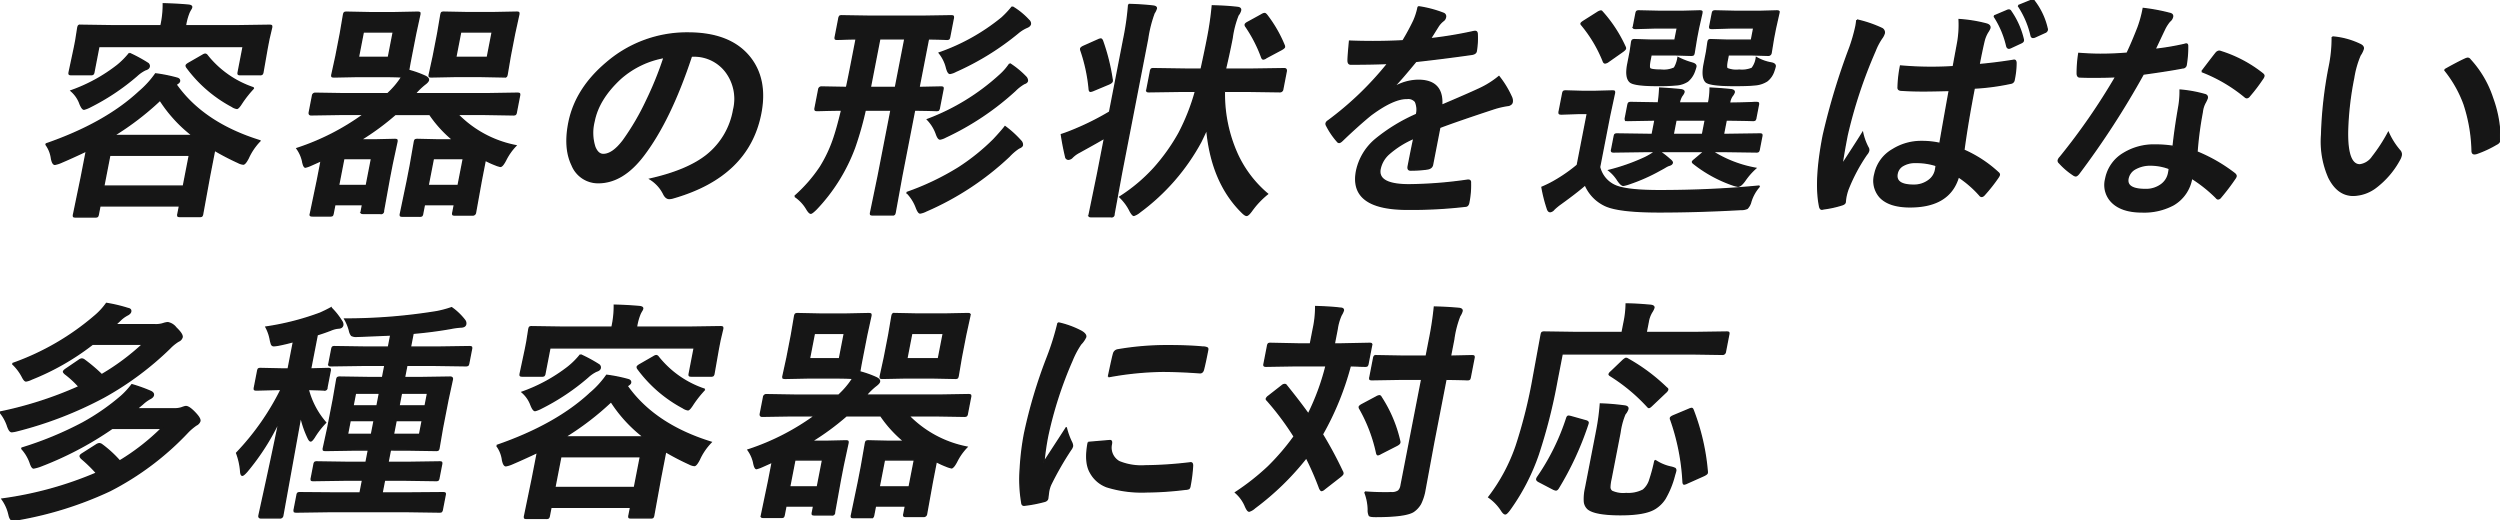
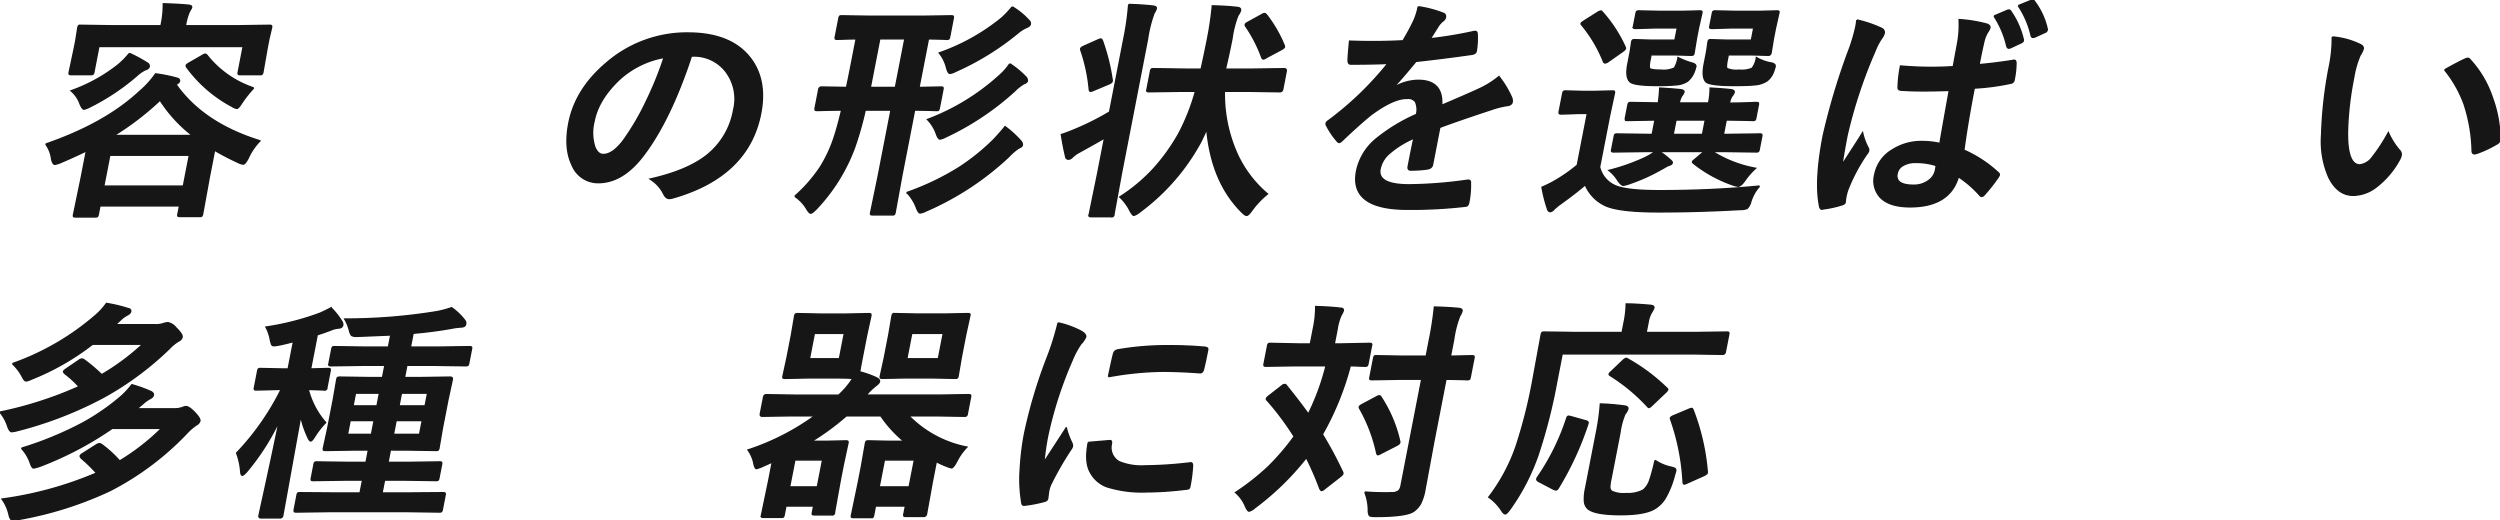
<svg xmlns="http://www.w3.org/2000/svg" id="グループ_17798" data-name="グループ 17798" width="505.335" height="105.14" viewBox="0 0 505.335 105.14">
  <defs>
    <clipPath id="clip-path">
      <rect id="長方形_5101" data-name="長方形 5101" width="505.335" height="105.14" fill="none" stroke="#161616" stroke-width="0.3" />
    </clipPath>
  </defs>
  <g id="グループ_17144" data-name="グループ 17144" transform="translate(0 0)" clip-path="url(#clip-path)">
    <path id="パス_42606" data-name="パス 42606" d="M7.894,29.019q11.974-4.144,18.871-10.55A18.986,18.986,0,0,0,30.1,14.83a30.987,30.987,0,0,1,4.315.868c.391.108.558.313.5.619-.032.168-.23.357-.592.572l-.109.091q5.527,7.828,16.967,11.374a12.191,12.191,0,0,0-2.37,3.48q-.626,1.211-.991,1.213a2.663,2.663,0,0,1-1.012-.321,50.832,50.832,0,0,1-4.8-2.493L40.95,35.678,39.6,43.091a.917.917,0,0,1-.185.482.942.942,0,0,1-.448.068h-3.89c-.275,0-.43-.03-.463-.091a.876.876,0,0,1,.02-.458l.312-1.6H18.835L18.5,43.229c-.047.243-.114.389-.2.435a.782.782,0,0,1-.425.068H13.936c-.244,0-.383-.03-.417-.091a.739.739,0,0,1,.012-.411l1.542-7.46,1.049-5.4q-2.724,1.306-5.194,2.357a5.225,5.225,0,0,1-1.193.366q-.434,0-.666-1.166a6.183,6.183,0,0,0-1.175-2.906M46.847,5.1l6.243-.091c.244,0,.391.03.439.091a.738.738,0,0,1-.012.411L53,7.713l-.356,1.83-.86,4.9a.735.735,0,0,1-.2.458.794.794,0,0,1-.425.068H47.218c-.244,0-.382-.037-.412-.114-.036-.046-.034-.184.012-.412l1-5.171h-29.2L17.617,14.44a.735.735,0,0,1-.2.458.8.8,0,0,1-.425.068H13.052c-.244,0-.382-.037-.412-.114-.037-.046-.034-.184.011-.412l1.044-4.9.289-1.488.4-2.54c.047-.244.107-.389.176-.434a.863.863,0,0,1,.426-.069l6.205.091h10A19.359,19.359,0,0,0,31.667.663q2.71.07,5.028.275c.494.047.719.183.675.412a1.353,1.353,0,0,1-.231.479c-.118.214-.2.367-.25.458a11.29,11.29,0,0,0-.766,2.769l-.009.047ZM24.8,10.687a29.491,29.491,0,0,1,3.645,1.97.65.65,0,0,1,.343.709c-.054.274-.315.48-.784.616A7.124,7.124,0,0,0,26.258,15.2a45.673,45.673,0,0,1-9.412,6.27,5.5,5.5,0,0,1-1.215.48c-.244,0-.514-.375-.812-1.121a6.262,6.262,0,0,0-1.784-2.587,33.176,33.176,0,0,0,9.321-5.1A15.655,15.655,0,0,0,24.8,10.687M20.824,31.26l-1.215,6.249H35.719l1.215-6.249Zm.819-3.981H37.57A28.328,28.328,0,0,1,31,20.116a57.113,57.113,0,0,1-9.357,7.163M49.92,17.668a22.809,22.809,0,0,0-2.359,2.951q-.731,1.169-1.029,1.167a2.431,2.431,0,0,1-.995-.411A27.16,27.16,0,0,1,36.427,13.5a.605.605,0,0,1-.135-.366c.023-.123.206-.282.551-.479l2.783-1.6a1.155,1.155,0,0,1,.5-.205.535.535,0,0,1,.385.253,20.1,20.1,0,0,0,9.411,6.567" transform="translate(1.355 0.113)" fill="#161616" stroke="#161616" stroke-width="0.3" />
-     <path id="パス_42607" data-name="パス 42607" d="M59.973,22.751l-5.876.091c-.306,0-.425-.169-.36-.5L54.386,19a.532.532,0,0,1,.555-.5l5.841.093H69.57l.565-.55a16.409,16.409,0,0,0,2.3-2.862q-1.311-.09-3.919-.091H63.363l-4.572.091c-.274,0-.437-.03-.486-.091a.759.759,0,0,1,.012-.41l.8-3.662.894-4.6.642-3.776q.076-.388.2-.457a1.017,1.017,0,0,1,.471-.068l4.536.091h5.15l4.548-.091c.275,0,.437.029.485.091a.793.793,0,0,1-.015.434L75.21,6.41l-.9,4.6q-.445,2.287-.51,2.86a19.951,19.951,0,0,1,3.38,1.212c.458.231.662.482.608.757-.045.227-.307.518-.787.868a13.882,13.882,0,0,0-1.92,1.878H89.914l5.808-.093c.274,0,.437.03.485.093A.734.734,0,0,1,96.2,19l-.649,3.343a.744.744,0,0,1-.173.422.959.959,0,0,1-.5.081L89.1,22.751H83.7a22.42,22.42,0,0,0,11.743,6.338A11.754,11.754,0,0,0,93.4,32q-.657,1.26-1.046,1.26a5.191,5.191,0,0,1-1.014-.321A18.724,18.724,0,0,1,89.276,32l-.81,4.167-1.159,6.43a.544.544,0,0,1-.578.5H83.182c-.259,0-.405-.032-.439-.091a.74.74,0,0,1,.012-.411l.311-1.6H76.978l-.356,1.83a.74.74,0,0,1-.176.435.953.953,0,0,1-.448.069H72.633c-.274,0-.436-.033-.485-.091a.744.744,0,0,1,.012-.412l1.369-6.567.627-3.228.815-4.669c.05-.258.111-.41.18-.457a1.126,1.126,0,0,1,.471-.069l4.079.091h3.09a24.511,24.511,0,0,1-4.716-5.171h-6.98a51.8,51.8,0,0,1-7.047,5.171h3l3.931-.091c.26,0,.407.032.441.091a.816.816,0,0,1-.016.435l-.936,4.349-.584,3L68.7,42.249a.467.467,0,0,1-.606.526H64.731c-.275,0-.437-.032-.486-.091a.816.816,0,0,1,.016-.435L64.5,40.99H58.876l-.347,1.784c-.048.243-.107.389-.177.434a.849.849,0,0,1-.424.07H54.4c-.26,0-.407-.033-.441-.091a.756.756,0,0,1,.012-.412l1.4-6.706.773-3.983-2.205.985a6.55,6.55,0,0,1-1.005.343c-.183,0-.346-.3-.49-.893a6.936,6.936,0,0,0-1.206-2.861,48.646,48.646,0,0,0,13.518-6.911Zm6.344,8.925h-5.63l-1.063,5.469h5.63Zm3.4-20.437,1-5.15H64.629l-1,5.15ZM84.876,31.675H78.788l-1.063,5.469h6.087ZM85.57,2.2h5.356l4.687-.091c.259,0,.405.029.439.091a.811.811,0,0,1-.016.434L95.21,6.41l-.894,4.6-.62,3.662c-.048.244-.107.388-.177.435a.962.962,0,0,1-.448.067l-4.65-.091H83.066l-4.64.091c-.26,0-.407-.03-.441-.091a.736.736,0,0,1,.012-.41l.8-3.662.894-4.6.642-3.776c.05-.259.111-.411.18-.457a.948.948,0,0,1,.449-.068Zm4.148,9.038,1-5.15H84.31l-1,5.15Z" transform="translate(8.797 0.362)" fill="#161616" stroke="#161616" stroke-width="0.3" />
    <path id="パス_42608" data-name="パス 42608" d="M122.958,10.348q-4.294,13.022-9.782,20.185-4.139,5.4-9.036,5.4a5.644,5.644,0,0,1-5.3-3.569Q97.208,28.975,98.2,23.9q1.339-6.89,7.657-12.2a24.827,24.827,0,0,1,16.407-6q8.809,0,12.716,5.218,3.266,4.394,1.974,11.03-2.473,12.723-17.758,17.073a2.913,2.913,0,0,1-.709.114q-.687,0-1.14-.96a7.365,7.365,0,0,0-2.7-2.954q7.564-1.714,11.465-4.829a14.947,14.947,0,0,0,5.4-9.177,9.133,9.133,0,0,0-1.733-7.918,8.086,8.086,0,0,0-6.635-2.951Zm-5.5.274a18.1,18.1,0,0,0-8.837,4.258q-4.462,4.118-5.348,8.672a9.382,9.382,0,0,0,.157,5.2q.622,1.51,1.721,1.511,1.921,0,4.08-2.862a50.544,50.544,0,0,0,4.7-8.054,69.235,69.235,0,0,0,3.526-8.72" transform="translate(16.795 0.978)" fill="#161616" stroke="#161616" stroke-width="0.3" />
    <path id="パス_42609" data-name="パス 42609" d="M137.125,39.477a29.987,29.987,0,0,0,5.18-5.929,27.5,27.5,0,0,0,2.687-5.7q.738-2.153,1.61-5.813-2.179.021-3.835.069c-.03,0-.321.006-.874.022h-.274c-.23,0-.359-.039-.39-.115a.877.877,0,0,1,.021-.457l.711-3.663a.544.544,0,0,1,.579-.5l5.039.091q.385-1.74,1.131-5.583l.827-4.257q-1.652.021-2.919.068c-.584.014-.882.023-.9.023-.244,0-.383-.03-.417-.091a.76.76,0,0,1,.012-.414l.711-3.662a.976.976,0,0,1,.19-.5A.872.872,0,0,1,146.641,3l5.887.091H162.8L168.724,3c.244,0,.383.036.414.114a.877.877,0,0,1-.021.457l-.711,3.662c-.048.244-.107.39-.177.435a.849.849,0,0,1-.424.07c-.046,0-.205-.009-.477-.023q-1.432-.046-3.213-.068l-1.913,9.84,4.413-.091q.388,0,.439.091a.738.738,0,0,1-.012.411l-.711,3.663a.981.981,0,0,1-.19.5.925.925,0,0,1-.449.069c-.03,0-.219-.009-.567-.022q-1.708-.047-3.808-.069l-2.6,13.364-1.337,7.346c-.045.228-.109.366-.195.411a1.012,1.012,0,0,1-.471.069h-3.8c-.26,0-.414-.032-.463-.091a.685.685,0,0,1,.007-.389l1.52-7.346,2.6-13.364h-5.241a67.531,67.531,0,0,1-2.123,7.5A36.258,36.258,0,0,1,141.4,42.084q-.819.8-1.049.8c-.2,0-.459-.268-.781-.8a7.856,7.856,0,0,0-2.445-2.607m15.237-21.993h5.1l1.913-9.84h-5.1Zm7.406,21.236a53.021,53.021,0,0,0,10.494-5.011,43.359,43.359,0,0,0,7.052-5.674q1.649-1.765,2.3-2.632a20.57,20.57,0,0,1,3.226,2.951,1.023,1.023,0,0,1,.257.8c-.039.2-.282.389-.73.572a10.687,10.687,0,0,0-1.949,1.672,58.111,58.111,0,0,1-16.768,11.03,4.141,4.141,0,0,1-1.2.412c-.228,0-.485-.375-.766-1.122a8.683,8.683,0,0,0-1.911-3m20.8-26.02a18.157,18.157,0,0,1,3.2,2.632,1.107,1.107,0,0,1,.348.8q-.07.366-.656.55a8.728,8.728,0,0,0-1.831,1.42,55.6,55.6,0,0,1-14.045,9.382,3.622,3.622,0,0,1-1.11.411c-.26,0-.514-.373-.766-1.12a8,8,0,0,0-1.765-2.816A45.321,45.321,0,0,0,178.6,14.967,11.724,11.724,0,0,0,180.57,12.7m.5-11.509a14.526,14.526,0,0,1,3.319,2.7.883.883,0,0,1,.334.755c-.053.275-.287.5-.7.663a7.221,7.221,0,0,0-1.8,1.121,54.526,54.526,0,0,1-12.589,7.78,3.5,3.5,0,0,1-1.155.412q-.39,0-.7-1.213a7.647,7.647,0,0,0-1.449-2.907,41.807,41.807,0,0,0,12.634-7.07,19.706,19.706,0,0,0,2.107-2.243" transform="translate(23.542 0.204)" fill="#161616" stroke="#161616" stroke-width="0.3" />
    <path id="パス_42610" data-name="パス 42610" d="M196.718.781q2.687.067,4.9.32c.491.06.712.22.662.48a3.552,3.552,0,0,1-.457.939,25.552,25.552,0,0,0-1.308,5.2L195.235,34.9l-1.51,8.238a.467.467,0,0,1-.606.527h-3.89c-.275,0-.437-.033-.486-.093a.815.815,0,0,1,.016-.435l1.684-8.192,1.4-7.208q-1.012.615-5.114,2.882a5.732,5.732,0,0,0-1.408,1.008,1.165,1.165,0,0,1-.744.411.539.539,0,0,1-.593-.479q-.531-2.222-.868-4.486,1.221-.39,2.841-1.076a53.962,53.962,0,0,0,6.9-3.479l2.851-14.669a55.226,55.226,0,0,0,1.009-7.07M191.4,8.126a40.836,40.836,0,0,1,1.943,7.781.949.949,0,0,1,.02.367c-.037.2-.273.388-.705.571l-3.064,1.282a2.056,2.056,0,0,1-.608.183c-.137,0-.217-.136-.24-.411a33.547,33.547,0,0,0-1.664-7.8.79.79,0,0,1-.062-.388c.03-.153.23-.313.6-.482L190.6,7.9a1.681,1.681,0,0,1,.462-.138c.123,0,.235.123.341.367m15.825,10.183-6.4.091c-.244,0-.382-.03-.417-.091a.751.751,0,0,1,.012-.411l.7-3.616a.85.85,0,0,1,.18-.457.857.857,0,0,1,.425-.07l6.367.091h3.273q.812-3.707,1.3-6.223a64.481,64.481,0,0,0,.956-6.568q2.916.069,5.041.32.742.07.644.572a2.56,2.56,0,0,1-.512.984,19.762,19.762,0,0,0-1.2,4.646q-.61,3.135-1.357,6.27h5.537l6.381-.091q.48,0,.378.527l-.7,3.616a.543.543,0,0,1-.578.5l-6.345-.091h-4.874a29.492,29.492,0,0,0,2.575,12.655,23.132,23.132,0,0,0,6.137,8.1,17.246,17.246,0,0,0-3.2,3.386q-.685.94-1.006.94c-.2,0-.489-.192-.873-.572q-6.227-6.111-7.171-16.912-.3.731-1.217,2.608a43.072,43.072,0,0,1-12.373,14.211,3.472,3.472,0,0,1-1.159.664c-.169,0-.411-.284-.728-.847a9.777,9.777,0,0,0-2.1-2.86,34.237,34.237,0,0,0,6.86-5.744,39.128,39.128,0,0,0,5.1-7.141,42.482,42.482,0,0,0,3.343-8.49ZM224.608,2.931A26.253,26.253,0,0,1,228.1,8.973a.83.83,0,0,1,.084.389c-.023.122-.216.288-.578.5l-3.09,1.649a1.254,1.254,0,0,1-.6.275c-.123,0-.228-.123-.318-.367a28.211,28.211,0,0,0-3.189-6.2.53.53,0,0,1-.135-.366c.03-.152.223-.32.579-.5L223.6,2.84a1.332,1.332,0,0,1,.594-.227c.091,0,.231.1.418.319" transform="translate(31.438 0.134)" fill="#161616" stroke="#161616" stroke-width="0.3" />
    <path id="パス_42611" data-name="パス 42611" d="M247.391,1.172A22.823,22.823,0,0,1,252.466,2.5a.636.636,0,0,1,.417.8,1.051,1.051,0,0,1-.455.688,4.6,4.6,0,0,0-1.019,1.121c-.089.151-.234.381-.43.685q-.6.984-1.162,1.855a83.526,83.526,0,0,0,8.822-1.465,2.07,2.07,0,0,1,.279-.023c.244,0,.37.168.383.5a15.914,15.914,0,0,1-.173,3.364c-.013.06-.021.105-.027.137-.066.335-.373.542-.921.617q-5.626.8-11.261,1.42-3.032,3.7-4.511,5.2l.028.091a9.869,9.869,0,0,1,4.971-1.444q5.058,0,4.715,5.059,5.237-2.222,7.552-3.3a18.125,18.125,0,0,0,4.036-2.516,19.579,19.579,0,0,1,2.5,4.117,1.73,1.73,0,0,1,.165,1.03q-.1.527-.839.666a17.419,17.419,0,0,0-3,.708q-7.361,2.427-10.795,3.731l-1.468,7.552c-.091.472-.444.757-1.057.848a23.487,23.487,0,0,1-3.363.227q-.619,0-.471-.753.782-4.028,1.154-5.7a18.863,18.863,0,0,0-5.191,3.273,5.6,5.6,0,0,0-1.673,2.954q-.626,3.225,5.872,3.226a87.6,87.6,0,0,0,11.854-.937h.137c.3,0,.438.173.4.526a17.458,17.458,0,0,1-.313,3.844c-.014.076-.025.129-.03.161-.093.471-.314.709-.664.709a95.018,95.018,0,0,1-11.723.617q-11.763,0-10.259-7.735a11.354,11.354,0,0,1,3.85-6.385,35.329,35.329,0,0,1,8.256-5.034,4.058,4.058,0,0,0-.206-2.587,1.874,1.874,0,0,0-1.7-.663h-.274q-2.747.114-7.134,3.386-2.589,2.13-5.684,5.1c-.282.274-.5.412-.651.412-.123,0-.27-.107-.442-.321a15.309,15.309,0,0,1-2.077-3.09.672.672,0,0,1-.1-.434.879.879,0,0,1,.418-.5,64.535,64.535,0,0,0,12.078-11.625q-3.3.137-7.533.138c-.352,0-.524-.253-.517-.756q.012-.895.294-3.868,2.225.09,4.7.091,2.974,0,6.1-.161,1.251-2.083,2.179-4.028a13.414,13.414,0,0,0,.9-2.859" transform="translate(39.277 0.201)" fill="#161616" stroke="#161616" stroke-width="0.3" />
    <path id="パス_42612" data-name="パス 42612" d="M309.987,37.3a8.3,8.3,0,0,0-1.775,3.133,2.907,2.907,0,0,1-.721,1.351,3.01,3.01,0,0,1-1.326.23q-8.607.48-16.5.48-8.034,0-10.809-1.26a8.094,8.094,0,0,1-4.1-4.232q-1.766,1.555-5.145,3.98a12.506,12.506,0,0,0-1.175.984,1.17,1.17,0,0,1-.757.48c-.26,0-.449-.206-.567-.616a30.252,30.252,0,0,1-1.086-4.3,23.519,23.519,0,0,0,3.049-1.556,31.617,31.617,0,0,0,4.089-2.907L275.2,22.6h-1.923l-3.294.115c-.274,0-.436-.039-.482-.115a.89.89,0,0,1,.02-.458l.695-3.57c.047-.244.112-.388.2-.435a1.037,1.037,0,0,1,.471-.068l3.255.093h2.632l3.451-.093c.244,0,.383.03.417.093a.746.746,0,0,1-.012.41l-.976,4.554-2.007,10.321a5.542,5.542,0,0,0,3.584,3.937q2.443.844,8.508.845,10.688,0,20.251-.936m-35.9-32.544c-.129-.122-.184-.227-.166-.319s.2-.253.551-.48l2.714-1.717a2.064,2.064,0,0,1,.7-.322c.091,0,.206.077.346.231a27.634,27.634,0,0,1,4.547,6.979.615.615,0,0,1,.089.366c-.027.138-.21.328-.546.573l-2.864,2.014a1.535,1.535,0,0,1-.68.32c-.152,0-.269-.107-.35-.32a27.292,27.292,0,0,0-4.343-7.324m12.932,25.54-6.495.091c-.244,0-.381-.039-.412-.114a.89.89,0,0,1,.02-.458l.494-2.54c.047-.245.107-.389.176-.436a.886.886,0,0,1,.425-.069l6.458.091h.619l.569-2.929-5.51.093c-.275,0-.429-.032-.463-.093a.786.786,0,0,1,0-.479l.493-2.54c.048-.245.114-.389.2-.436a1.034,1.034,0,0,1,.471-.068l5.474.091a29.044,29.044,0,0,0,.285-3q2.784.16,4.217.322c.492.059.712.22.662.479a2.26,2.26,0,0,1-.412.709,3.809,3.809,0,0,0-.54,1.488h5.95a14.3,14.3,0,0,0,.308-3q2.852.16,4.193.322c.492.059.71.236.653.526a2.287,2.287,0,0,1-.411.709,3.1,3.1,0,0,0-.524,1.4l-.018.091q2.385-.025,4.137-.091c.2,0,.506-.016.924-.047h.32c.275,0,.429.03.463.091a.751.751,0,0,1-.011.412l-.494,2.54a1.009,1.009,0,0,1-.176.492.9.9,0,0,1-.485.08c-.061,0-.287-.008-.682-.022q-2.051-.046-4.655-.07l-.569,2.929h.847l6.493-.091c.244,0,.383.032.417.091a.736.736,0,0,1-.012.414l-.493,2.54a1.014,1.014,0,0,1-.173.48.712.712,0,0,1-.441.091l-6.46-.091h-2.425a24.48,24.48,0,0,0,8.743,3.408,13.765,13.765,0,0,0-2.147,2.449q-.823,1.169-1.394,1.167a6.3,6.3,0,0,1-1.045-.274,26.918,26.918,0,0,1-7.96-4.372c-.131-.105-.19-.2-.171-.3.014-.077.175-.237.483-.48l1.89-1.6h-9.085a18.43,18.43,0,0,1,2.069,1.6c.383.3.559.533.53.685-.047.244-.287.421-.719.527a4.7,4.7,0,0,0-.79.411q-.594.344-.872.482a36.436,36.436,0,0,1-6.314,2.816,6.263,6.263,0,0,1-1.183.319q-.434,0-1.127-1.029a7.77,7.77,0,0,0-1.769-1.97,40.634,40.634,0,0,0,7.3-2.585,13.193,13.193,0,0,0,2.075-1.258ZM293.39,5.3h-4.325l-4.1.116c-.244,0-.391-.032-.441-.091a.82.82,0,0,1,.016-.436l.485-2.495c.047-.244.112-.39.2-.435a.776.776,0,0,1,.424-.069l4.056.091h4.783l3.336-.091c.274,0,.437.03.486.091a.832.832,0,0,1-.016.436l-.674,3-.383,1.966-.491,3c-.042.214-.1.343-.168.389a1.181,1.181,0,0,1-.493.069l-3.3-.093h-4.737l-.227,1.168c-.172.883-.177,1.426-.019,1.625q.3.32,2.318.32a4.99,4.99,0,0,0,2.671-.434,5.786,5.786,0,0,0,.73-2.106,14.782,14.782,0,0,0,2.871,1.121q.8.227.709.709a6.684,6.684,0,0,1-.247.8,4.6,4.6,0,0,1-1.393,2.107,4.768,4.768,0,0,1-2.3.755,37.641,37.641,0,0,1-3.826.136q-4.759,0-5.528-.755-.947-.891-.429-3.569l.494-2.541.273-1.877c.048-.244.114-.389.2-.434a1,1,0,0,1,.471-.068l3,.091h5.08Zm-.872,21.557h5.95l.571-2.929h-5.95ZM308.838,5.3H304.49l-4.049.116c-.274,0-.437-.032-.486-.091a.82.82,0,0,1,.016-.436l.485-2.495c.047-.244.112-.39.2-.435a.991.991,0,0,1,.47-.069l4.011.091H310.1l3.336-.091c.26,0,.405.03.441.091a.819.819,0,0,1-.016.436l-.674,3L312.8,7.386l-.491,3a.545.545,0,0,1-.615.458l-3.3-.093H303.66l-.236,1.215q-.25,1.279-.009,1.578a4.967,4.967,0,0,0,2.455.32,5.365,5.365,0,0,0,2.612-.367,4.359,4.359,0,0,0,.88-2.172,8.844,8.844,0,0,0,2.926,1.074q.953.16.842.732a7.723,7.723,0,0,1-.261.869,4.135,4.135,0,0,1-1.374,2.014,5.257,5.257,0,0,1-2.513.8q-1.285.137-4.077.136-4.99,0-5.756-.755-.852-.916-.337-3.569l.494-2.541.273-1.877c.048-.244.107-.389.177-.434a.855.855,0,0,1,.424-.068L303.3,7.8h5.057Z" transform="translate(45.673 0.325)" fill="#161616" stroke="#161616" stroke-width="0.3" />
    <path id="パス_42613" data-name="パス 42613" d="M321.5,4.049a24.628,24.628,0,0,1,5,1.7.886.886,0,0,1,.528.937,3.054,3.054,0,0,1-.523,1.029,12.884,12.884,0,0,0-1.35,2.587,96.125,96.125,0,0,0-5.648,17.048q-.78,4.028-1.029,6,.49-.756,2.192-3.386,1.206-1.856,1.978-3.113a11.65,11.65,0,0,0,1.074,2.953.9.9,0,0,1,.15.641,1.73,1.73,0,0,1-.422.755,35.306,35.306,0,0,0-3.786,7.117,11.168,11.168,0,0,0-.395,1.441,10.062,10.062,0,0,0-.136,1.055.883.883,0,0,0-.016.091q-.065.318-.671.5a20.916,20.916,0,0,1-3.657.8,1.464,1.464,0,0,1-.381.07c-.228,0-.377-.216-.446-.641q-1.021-5.106.752-14.235a135.58,135.58,0,0,1,5.383-17.8,35.561,35.561,0,0,0,1.213-4.234,12,12,0,0,0,.185-1.305m16.8,24.945q.661-3.868,1.9-10.734-3.427.091-5.166.093-2.519,0-4.482-.137-.779,0-.7-.617a25.122,25.122,0,0,1,.484-4.258q3.037.274,6.195.275,2.22,0,4.466-.137l.91-4.92a20.754,20.754,0,0,0,.276-4.6,28.941,28.941,0,0,1,5.5.894q.8.227.691.8a3.9,3.9,0,0,1-.43.8,6.479,6.479,0,0,0-.705,1.625q-.4,1.6-1.06,4.989,3.188-.274,6.824-.846a1.409,1.409,0,0,1,.306-.047c.23,0,.343.2.342.6a16.627,16.627,0,0,1-.375,3.34.744.744,0,0,1-.66.685,46.645,46.645,0,0,1-7.4.985q-1.348,6.935-2.1,12.564a24.9,24.9,0,0,1,6.9,4.507c.211.168.3.328.272.482a1.67,1.67,0,0,1-.225.457,33.208,33.208,0,0,1-2.854,3.616.783.783,0,0,1-.477.275.512.512,0,0,1-.38-.23,21.7,21.7,0,0,0-4.327-3.753q-1.779,6.086-9.765,6.087-4.28,0-6.108-2.013a4.944,4.944,0,0,1-1.015-4.554,7.408,7.408,0,0,1,3.6-4.966,10.747,10.747,0,0,1,5.9-1.649,16.465,16.465,0,0,1,3.654.389m-.749,4.441a13.019,13.019,0,0,0-4.158-.62,4.859,4.859,0,0,0-2.647.664,2.4,2.4,0,0,0-1.112,1.6q-.459,2.357,3.34,2.357a4.943,4.943,0,0,0,3.125-1.008,3.4,3.4,0,0,0,1.316-2.061,8.621,8.621,0,0,0,.136-.936M349.232,3.249l2.744-1.167a1.023,1.023,0,0,1,.26-.046.438.438,0,0,1,.363.253,16.428,16.428,0,0,1,2.517,5.652.674.674,0,0,1,.01.3c-.029.152-.178.291-.445.412l-2.114.983a.859.859,0,0,1-.339.091c-.183,0-.32-.122-.409-.366a18.568,18.568,0,0,0-2.588-6.11m4.9-2.106L356.785.068A.664.664,0,0,1,357.049,0c.122,0,.233.093.335.275a14.337,14.337,0,0,1,2.553,5.469.584.584,0,0,1,.029.319.666.666,0,0,1-.459.48l-2.06.94a1.305,1.305,0,0,1-.356.069c-.169,0-.285-.108-.35-.322a18.173,18.173,0,0,0-2.614-6.087" transform="translate(53.84 0)" fill="#161616" stroke="#161616" stroke-width="0.3" />
-     <path id="パス_42614" data-name="パス 42614" d="M374.593,9.748A52.37,52.37,0,0,0,380.6,8.741a1.19,1.19,0,0,1,.361-.091c.183,0,.268.152.254.458a21.539,21.539,0,0,1-.3,3.8.679.679,0,0,1-.678.548q-2.524.5-7.98,1.26a171.887,171.887,0,0,1-13.04,20.117c-.243.3-.448.457-.616.457a1.113,1.113,0,0,1-.5-.228,14.377,14.377,0,0,1-2.783-2.4.543.543,0,0,1-.223-.5,1.188,1.188,0,0,1,.34-.573,129.148,129.148,0,0,0,11.3-16.338q-1.8.091-4.709.091-1.42,0-2.577-.047c-.352,0-.524-.251-.518-.756a26.4,26.4,0,0,1,.316-3.981q2.506.183,4.313.183,2.724,0,5.446-.227,1.039-2.176,2.231-5.242a23.868,23.868,0,0,0,1.036-3.8,38.235,38.235,0,0,1,5.278.984q.729.137.621.688a1.573,1.573,0,0,1-.585.893,7.507,7.507,0,0,0-1.093,1.739q-.192.388-.968,2.035c-.368.793-.678,1.444-.927,1.945m3.72,19.591q.352-3.457,1.154-8.057a17.883,17.883,0,0,0,.255-3.317,25.828,25.828,0,0,1,4.93.892q.638.139.521.733a6.633,6.633,0,0,1-.466.983,5.145,5.145,0,0,0-.477,1.4c-.021.105-.047.281-.08.525a71.621,71.621,0,0,0-1.044,7.965,32.42,32.42,0,0,1,7.595,4.372q.353.3.3.548a1.291,1.291,0,0,1-.223.435,43.334,43.334,0,0,1-2.888,3.8.721.721,0,0,1-.5.319c-.122,0-.257-.091-.4-.273a28.688,28.688,0,0,0-4.956-3.937,7.636,7.636,0,0,1-3.7,5.4,12.506,12.506,0,0,1-6.322,1.442q-4.165,0-6.144-2.061a4.873,4.873,0,0,1-1.188-4.6,7.6,7.6,0,0,1,3.66-5.172,11.659,11.659,0,0,1,6.342-1.671,23.2,23.2,0,0,1,3.631.274m-.776,4.463a10.724,10.724,0,0,0-3.684-.71,6.256,6.256,0,0,0-3.263.777,2.89,2.89,0,0,0-1.432,1.946q-.434,2.243,3.547,2.243A5.168,5.168,0,0,0,376.023,37,3.747,3.747,0,0,0,377.4,34.74a6.731,6.731,0,0,0,.136-.939m6.577-19.591q2.585-3.408,2.817-3.662a.96.96,0,0,1,.657-.435,1.129,1.129,0,0,1,.394.091,26.117,26.117,0,0,1,8.341,4.417q.359.274.314.5a1.449,1.449,0,0,1-.294.573,34.416,34.416,0,0,1-2.645,3.476.716.716,0,0,1-.5.322.631.631,0,0,1-.376-.184,31.45,31.45,0,0,0-8.712-5.1" transform="translate(60.962 0.251)" fill="#161616" stroke="#161616" stroke-width="0.3" />
    <path id="パス_42615" data-name="パス 42615" d="M402.678,6.387a15.8,15.8,0,0,1,5.653,1.534q.687.341.589.846a4.545,4.545,0,0,1-.642,1.3,19.327,19.327,0,0,0-1.306,4.6,63.009,63.009,0,0,0-1.23,10.686q-.125,6.888,2.505,6.89a3.732,3.732,0,0,0,2.586-1.647A33.324,33.324,0,0,0,414,25.723a14.93,14.93,0,0,0,2.294,3.617,1.1,1.1,0,0,1,.286,1.006,2.777,2.777,0,0,1-.28.731,17.4,17.4,0,0,1-4.811,5.676,7.775,7.775,0,0,1-4.572,1.625q-3.113,0-4.913-3.57a18,18,0,0,1-1.476-8.651,83.027,83.027,0,0,1,1.529-13.64,28.632,28.632,0,0,0,.62-6.131m22.717,6.636q2.6-1.466,4.1-2.152a1.914,1.914,0,0,1,.562-.183.6.6,0,0,1,.45.274,21.217,21.217,0,0,1,4.552,7.782,24.575,24.575,0,0,1,1.507,8.26.98.98,0,0,1-.008.274,1.234,1.234,0,0,1-.7.757,21.912,21.912,0,0,1-4.026,1.875,1.556,1.556,0,0,1-.425.07c-.306,0-.457-.2-.457-.6a32.39,32.39,0,0,0-1.623-9.427,24.169,24.169,0,0,0-3.938-6.934" transform="translate(68.762 1.096)" fill="#161616" stroke="#161616" stroke-width="0.3" />
    <path id="パス_42616" data-name="パス 42616" d="M2.521,64.526a52.119,52.119,0,0,0,16.793-9.748,13.365,13.365,0,0,0,2.211-2.425,30.838,30.838,0,0,1,4.331,1.029c.429.076.61.275.548.6-.05.259-.287.5-.71.71a6.173,6.173,0,0,0-1.531,1.167l-.865.8H31.33a4.871,4.871,0,0,0,1.715-.228,3.515,3.515,0,0,1,.882-.183,2.683,2.683,0,0,1,1.631,1.03q1.348,1.3,1.237,1.876a1.2,1.2,0,0,1-.728.8A8.735,8.735,0,0,0,34.3,61.39a62.225,62.225,0,0,1-13.319,9.887,77.4,77.4,0,0,1-17.592,6.8,6.129,6.129,0,0,1-1.019.183q-.434,0-.812-1.121A8.713,8.713,0,0,0,0,74.321a76.842,76.842,0,0,0,15.99-5.15,19.308,19.308,0,0,0-2.852-2.632c-.205-.2-.3-.336-.286-.412.023-.122.177-.281.459-.48L16,63.817a1.086,1.086,0,0,1,.547-.23,1,1,0,0,1,.528.23,32.945,32.945,0,0,1,3.476,2.951,46.969,46.969,0,0,0,8.318-6.178H18.688A50.5,50.5,0,0,1,6.356,67.638a3.625,3.625,0,0,1-1.1.367q-.3,0-.728-.847a9.693,9.693,0,0,0-2.006-2.632M4.348,81.621a69.914,69.914,0,0,0,12.416-5.126,45.541,45.541,0,0,0,7.75-5.378,16.072,16.072,0,0,0,2.148-2.334,31.371,31.371,0,0,1,3.765,1.35c.435.2.622.451.562.756-.05.259-.287.5-.71.709a7.312,7.312,0,0,0-1.467,1.076l-1.175.984H35.1a4.759,4.759,0,0,0,1.692-.228,3.3,3.3,0,0,1,.777-.228q.64,0,1.837,1.258,1.083,1.142.985,1.647a1.37,1.37,0,0,1-.729.8,11.34,11.34,0,0,0-1.667,1.4A57.713,57.713,0,0,1,22.228,90.18,73.465,73.465,0,0,1,3.7,96.015a7.959,7.959,0,0,1-1.1.137c-.352,0-.606-.374-.766-1.121A8.472,8.472,0,0,0,.428,91.9a73.561,73.561,0,0,0,19.1-5.264,28.8,28.8,0,0,0-3.079-3q-.258-.322-.232-.458.035-.183.429-.435l2.873-1.83a1.256,1.256,0,0,1,.566-.206.97.97,0,0,1,.51.206,23.037,23.037,0,0,1,3.592,3.295,45.3,45.3,0,0,0,8.495-6.614H22.66a68.336,68.336,0,0,1-14.675,7.69A8.717,8.717,0,0,1,6.8,85.6q-.32,0-.655-.983a8.372,8.372,0,0,0-1.8-3" transform="translate(0 8.988)" fill="#161616" stroke="#161616" stroke-width="0.3" />
    <path id="パス_42617" data-name="パス 42617" d="M49.281,69.593l-4.393.115c-.26,0-.415-.03-.463-.091a.811.811,0,0,1,.015-.435l.636-3.273c.05-.26.11-.412.18-.458a1.021,1.021,0,0,1,.471-.068l4.353.091h1.167l1.081-5.561q-1.453.411-2.953.709a7.825,7.825,0,0,1-1.011.137.472.472,0,0,1-.486-.32,7.3,7.3,0,0,1-.248-.961,8.549,8.549,0,0,0-.869-2.472,53.828,53.828,0,0,0,10.96-2.814q1.178-.527,2.177-1.076a14.035,14.035,0,0,1,2.115,2.655,1.206,1.206,0,0,1,.257.8q-.12.619-.921.619a5.219,5.219,0,0,0-1.522.411q-1.557.594-2.723.939l-1.347,6.934,3.542-.091c.244,0,.383.03.417.091a.823.823,0,0,1-.015.435l-.636,3.273a.467.467,0,0,1-.606.526l-.953-.046q-.979-.025-2.23-.069A16.55,16.55,0,0,0,58.8,76.3a16.644,16.644,0,0,0-2.289,2.953q-.492.754-.719.755c-.152,0-.332-.219-.534-.663a19.669,19.669,0,0,1-1.481-4.394L50.134,95.11a.533.533,0,0,1-.593.457H45.766q-.5,0-.415-.457.035-.186.661-3.044,1.905-8.626,3.442-16.179a47.467,47.467,0,0,1-6.579,10.3q-.673.754-.9.755c-.183,0-.292-.267-.325-.8a13.672,13.672,0,0,0-.818-3.685,51.9,51.9,0,0,0,9-12.862ZM59.333,94.286l-6.38.091c-.274,0-.429-.032-.463-.091a.8.8,0,0,1,0-.48l.555-2.861a.634.634,0,0,1,.168-.389,1.09,1.09,0,0,1,.494-.069l6.353.047h5.721l.507-2.609H62.607l-6.265.091c-.244,0-.383-.03-.417-.091a.823.823,0,0,1,.015-.435l.525-2.7a.869.869,0,0,1,.168-.446.78.78,0,0,1,.439-.08l6.229.091h3.685l.489-2.517H64.866l-6.013.091c-.275,0-.437-.033-.486-.091a.744.744,0,0,1,.012-.412l.866-3.981,1.13-5.813.7-4.051c.041-.213.1-.343.19-.389a1.012,1.012,0,0,1,.471-.069l5.978.091h2.609l.484-2.495H66.316l-6.4.091c-.244,0-.383-.03-.417-.091a.74.74,0,0,1,.012-.411l.551-2.838c.048-.244.107-.389.177-.435a.868.868,0,0,1,.425-.069l6.367.091h4.485l.48-2.471q-6.392.274-6.8.274a2.03,2.03,0,0,1-1.132-.183,2.241,2.241,0,0,1-.414-.939,9.216,9.216,0,0,0-.96-2.356A114.212,114.212,0,0,0,81.3,53.894a21.622,21.622,0,0,0,2.97-.8A11.986,11.986,0,0,1,86.9,55.611a.988.988,0,0,1,.211.8c-.075.383-.424.573-1.05.573a15.333,15.333,0,0,0-1.975.274q-3.628.64-7.605.984l-.548,2.814h5.539l6.334-.091c.274,0,.437.03.485.091a.744.744,0,0,1-.012.412l-.551,2.838c-.048.244-.114.389-.2.435a1.017,1.017,0,0,1-.471.068l-6.3-.091H75.219l-.485,2.495h3.227l6.013-.091c.352,0,.5.153.438.458l-.879,4.051L82.4,77.443l-.682,3.981a.794.794,0,0,1-.163.423.838.838,0,0,1-.462.081l-5.978-.091H71.891L71.4,84.354h4.164l6.265-.091c.244,0,.383.029.417.091a.811.811,0,0,1-.015.435l-.526,2.7a.86.86,0,0,1-.166.446.768.768,0,0,1-.438.08l-6.23-.091H70.708L70.2,90.533h5.9l6.394-.047c.26,0,.415.032.463.093.036.046.036.168,0,.366L82.4,93.806a.978.978,0,0,1-.189.5,1.016,1.016,0,0,1-.471.069l-6.367-.091ZM63.209,78.7h4.874l.548-2.814H63.757Zm1.121-5.767h4.875l.5-2.586H64.833ZM77.809,78.7l.548-2.814h-5.31L72.5,78.7Zm1.624-8.353H74.124l-.5,2.586h5.309Z" transform="translate(7.01 9.115)" fill="#161616" stroke="#161616" stroke-width="0.3" />
-     <path id="パス_42618" data-name="パス 42618" d="M85.706,81.019q11.974-4.144,18.871-10.55a18.918,18.918,0,0,0,3.339-3.639,30.849,30.849,0,0,1,4.316.869c.39.108.557.313.5.619-.034.168-.231.357-.593.572l-.109.091Q117.557,76.807,129,80.353a12.208,12.208,0,0,0-2.37,3.48q-.626,1.213-.991,1.213a2.677,2.677,0,0,1-1.012-.32,50.522,50.522,0,0,1-4.8-2.495l-1.059,5.446-1.35,7.414a.917.917,0,0,1-.185.48.938.938,0,0,1-.448.069h-3.89c-.275,0-.43-.032-.463-.091a.89.89,0,0,1,.02-.458l.312-1.6H96.647l-.339,1.739c-.047.244-.114.389-.2.435a.781.781,0,0,1-.425.069H91.748c-.244,0-.383-.03-.417-.091a.744.744,0,0,1,.012-.412l1.541-7.46,1.051-5.4q-2.726,1.3-5.2,2.357a5.159,5.159,0,0,1-1.193.366q-.434,0-.666-1.167a6.2,6.2,0,0,0-1.175-2.906M124.659,57.1l6.243-.091c.244,0,.391.03.439.091a.751.751,0,0,1-.011.412l-.519,2.2-.356,1.83-.86,4.9a.738.738,0,0,1-.2.458.8.8,0,0,1-.426.068H125.03c-.244,0-.382-.037-.412-.114-.036-.046-.033-.184.012-.412l1-5.172h-29.2l-1.005,5.172a.732.732,0,0,1-.2.458.8.8,0,0,1-.425.068H90.864c-.244,0-.382-.037-.412-.114-.037-.046-.033-.184.011-.412l1.044-4.9.289-1.487.4-2.54c.047-.245.107-.389.176-.435a.871.871,0,0,1,.425-.069L99,57.1h10a19.423,19.423,0,0,0,.473-4.44q2.71.069,5.027.275.743.069.676.411a1.328,1.328,0,0,1-.231.48c-.118.213-.2.367-.25.458a11.272,11.272,0,0,0-.766,2.769l-.009.046Zm-22.048,5.584a29.637,29.637,0,0,1,3.645,1.968.647.647,0,0,1,.342.709q-.079.411-.783.617a7.128,7.128,0,0,0-1.747,1.214,45.525,45.525,0,0,1-9.411,6.27,5.428,5.428,0,0,1-1.215.48q-.366,0-.812-1.121a6.25,6.25,0,0,0-1.786-2.586,33.2,33.2,0,0,0,9.322-5.1,15.809,15.809,0,0,0,2.444-2.449M98.636,83.261l-1.215,6.247h16.111l1.215-6.247Zm.819-3.983h15.928a28.329,28.329,0,0,1-6.571-7.163,57.049,57.049,0,0,1-9.357,7.163m28.277-9.611a22.82,22.82,0,0,0-2.359,2.953c-.486.778-.831,1.167-1.029,1.167a2.439,2.439,0,0,1-.995-.412,27.157,27.157,0,0,1-9.111-7.873.606.606,0,0,1-.135-.366c.023-.123.206-.282.551-.48l2.783-1.6a1.14,1.14,0,0,1,.5-.205.536.536,0,0,1,.385.252,20.084,20.084,0,0,0,9.411,6.567" transform="translate(14.714 9.041)" fill="#161616" stroke="#161616" stroke-width="0.3" />
    <path id="パス_42619" data-name="パス 42619" d="M137.785,74.751l-5.876.091q-.459,0-.36-.5L132.2,71a.532.532,0,0,1,.555-.5l5.841.093h8.788l.565-.55a16.446,16.446,0,0,0,2.3-2.861q-1.309-.091-3.919-.091h-5.148l-4.572.091c-.274,0-.437-.03-.486-.091a.752.752,0,0,1,.012-.411l.8-3.662.894-4.6.642-3.776q.076-.388.2-.457a1.007,1.007,0,0,1,.47-.069l4.537.091h5.15l4.548-.091c.274,0,.437.029.485.091a.81.81,0,0,1-.015.435l-.825,3.776-.9,4.6q-.443,2.288-.51,2.86A20.041,20.041,0,0,1,155,67.084c.458.23.661.48.608.756q-.067.343-.787.869a13.933,13.933,0,0,0-1.92,1.877h14.829l5.808-.093c.274,0,.437.03.485.093a.739.739,0,0,1-.012.411l-.649,3.342a.736.736,0,0,1-.173.423.975.975,0,0,1-.5.08l-5.772-.091h-5.4a22.413,22.413,0,0,0,11.743,6.339A11.764,11.764,0,0,0,171.207,84q-.657,1.258-1.046,1.258a5.211,5.211,0,0,1-1.014-.32,18.943,18.943,0,0,1-2.06-.939l-.81,4.165-1.159,6.43a.543.543,0,0,1-.578.5h-3.548c-.259,0-.405-.032-.439-.091a.739.739,0,0,1,.012-.411l.31-1.6H154.79l-.356,1.83c-.047.243-.107.389-.176.435a.938.938,0,0,1-.448.069h-3.365c-.274,0-.436-.032-.485-.091a.744.744,0,0,1,.012-.412l1.369-6.567.627-3.227.815-4.669c.05-.258.111-.411.18-.457a1.111,1.111,0,0,1,.471-.069l4.079.091h3.09a24.515,24.515,0,0,1-4.716-5.172h-6.98a51.912,51.912,0,0,1-7.047,5.172h3l3.931-.091c.26,0,.407.032.441.091a.815.815,0,0,1-.016.435l-.936,4.348-.583,3-1.18,6.545a.467.467,0,0,1-.606.526h-3.364c-.275,0-.437-.03-.486-.091a.815.815,0,0,1,.016-.435l.244-1.258h-5.629l-.347,1.784c-.048.245-.107.389-.177.435a.866.866,0,0,1-.424.069h-3.524c-.26,0-.405-.033-.441-.091a.744.744,0,0,1,.012-.412l1.4-6.706.773-3.981-2.205.984a6.4,6.4,0,0,1-1.005.343q-.274,0-.49-.893a6.93,6.93,0,0,0-1.206-2.86,48.63,48.63,0,0,0,13.518-6.912Zm6.344,8.925H138.5l-1.063,5.469h5.63Zm3.4-20.435,1-5.15h-6.087l-1,5.15Zm15.159,20.435H156.6l-1.063,5.469h6.087Zm.694-29.475h5.356l4.686-.091c.26,0,.407.029.441.091a.81.81,0,0,1-.015.435l-.826,3.776-.894,4.6-.62,3.662c-.048.245-.107.389-.177.435a.942.942,0,0,1-.448.068l-4.65-.091h-5.356l-4.64.091c-.26,0-.407-.03-.441-.091a.74.74,0,0,1,.012-.411l.8-3.662.894-4.6.642-3.776c.05-.259.111-.411.18-.457a.941.941,0,0,1,.448-.069Zm4.148,9.04,1-5.15h-6.407l-1,5.15Z" transform="translate(22.156 9.289)" fill="#161616" stroke="#161616" stroke-width="0.3" />
    <path id="パス_42620" data-name="パス 42620" d="M183.672,55.711a18.131,18.131,0,0,1,4.7,1.717q.965.573.858,1.121a4.819,4.819,0,0,1-.985,1.418,17.645,17.645,0,0,0-1.767,3.318,79.306,79.306,0,0,0-4.912,15.15,50.959,50.959,0,0,0-.789,5.469q4.533-6.958,4.537-6.98a14.494,14.494,0,0,0,1.074,2.953,1.745,1.745,0,0,1,.183.709,1.833,1.833,0,0,1-.376.756,63.21,63.21,0,0,0-4.052,7.071,6.125,6.125,0,0,0-.423,1.465l-.162,1.3c-.061.321-.308.526-.737.617a27.571,27.571,0,0,1-3.968.756h-.093c-.259,0-.4-.176-.422-.526a28.235,28.235,0,0,1-.3-6.934,52.7,52.7,0,0,1,.862-7.025,99.518,99.518,0,0,1,4.592-15.378,52.716,52.716,0,0,0,2.18-6.98m6.1,24.166,4.328-.367h.091c.244,0,.32.236.228.71A3.264,3.264,0,0,0,196,83.767a11.81,11.81,0,0,0,5.214.847,82.092,82.092,0,0,0,9.063-.6c.109-.015.179-.023.21-.023.244,0,.357.206.339.619a29.685,29.685,0,0,1-.508,4.027.946.946,0,0,1-.221.55,2.007,2.007,0,0,1-.714.137,67.383,67.383,0,0,1-7.746.526,23.87,23.87,0,0,1-8.106-1.03,6.2,6.2,0,0,1-3.312-2.86q-1.22-2.084-.442-6.087m4.074-13.3q.849-4.027,1.03-4.6a1.023,1.023,0,0,1,.819-.8,58.342,58.342,0,0,1,10.348-.847q3.983,0,6.881.274a1.884,1.884,0,0,1,.9.184c.079.06.1.205.052.435q-.52,2.677-.865,3.981-.181.571-.615.572h-.115q-4.151-.3-7.585-.3a63.633,63.633,0,0,0-10.853,1.1" transform="translate(30.211 9.564)" fill="#161616" stroke="#161616" stroke-width="0.3" />
    <path id="パス_42621" data-name="パス 42621" d="M223.446,68.873q2.673,3.316,4.417,5.766a47.953,47.953,0,0,0,3.6-9.794h-6.43l-5.693.091c-.244,0-.382-.038-.412-.114a.8.8,0,0,1,.015-.435l.685-3.524a.859.859,0,0,1,.18-.458.868.868,0,0,1,.425-.069l5.653.115h2.4l.587-3.021a21.132,21.132,0,0,0,.492-4.531q3.164.091,4.9.32.756,0,.662.48a5.084,5.084,0,0,1-.457.939,10.484,10.484,0,0,0-.794,2.792l-.587,3.021h1.373l5.744-.115c.244,0,.382.03.416.093a.809.809,0,0,1-.015.435l-.685,3.524a.921.921,0,0,1-.185.48.872.872,0,0,1-.425.068q-.046,0-.956-.022-.93-.047-2.023-.069a58.007,58.007,0,0,1-5.648,13.868,80.662,80.662,0,0,1,4.033,7.506.7.7,0,0,1,.122.435q-.04.207-.473.55l-3.263,2.54a1.127,1.127,0,0,1-.565.321c-.091,0-.211-.138-.355-.412a59.537,59.537,0,0,0-2.722-6.247,55.13,55.13,0,0,1-10.442,10.161,2.944,2.944,0,0,1-1.114.663q-.32,0-.746-.984a7.409,7.409,0,0,0-2-2.769,48.159,48.159,0,0,0,6.648-5.241,47.15,47.15,0,0,0,5.21-6.087,56.115,56.115,0,0,0-5.428-7.277c-.156-.137-.225-.252-.207-.343a1.14,1.14,0,0,1,.418-.5l2.752-2.151a.833.833,0,0,1,.525-.23.386.386,0,0,1,.368.23m19.13,2.356a27.232,27.232,0,0,1,3.72,8.765.906.906,0,0,1,.039.389c-.029.153-.2.32-.509.5L242.471,82.6a1.528,1.528,0,0,1-.547.23c-.107,0-.19-.13-.245-.389a31.561,31.561,0,0,0-3.377-8.879.6.6,0,0,1-.131-.39c.023-.122.2-.274.524-.457l2.962-1.579a1.406,1.406,0,0,1,.566-.206c.138,0,.255.1.354.3m-3.288,19.155q2.005.16,4.134.161c.427,0,.818-.008,1.172-.023a2.383,2.383,0,0,0,1.513-.366,2,2,0,0,0,.516-1.121l4.172-21.466h-4.507l-5.534.091q-.366,0-.439-.091a.747.747,0,0,1,.011-.411l.744-3.822c.047-.245.105-.389.176-.435a.938.938,0,0,1,.448-.069l5.5.093H251.7l.644-3.319a65.594,65.594,0,0,0,1.011-6.613q2.687.069,4.913.274.742.069.653.527a3.529,3.529,0,0,1-.466.983,20.382,20.382,0,0,0-1.217,4.737l-.663,3.411,4.32-.093c.26,0,.407.03.439.093a.746.746,0,0,1-.011.411l-.744,3.822c-.047.245-.105.389-.175.435a.948.948,0,0,1-.449.068c-.046,0-.227-.006-.545-.022q-1.685-.046-3.74-.069l-2.495,12.838-1.751,9.474a10.066,10.066,0,0,1-.9,2.861,4.747,4.747,0,0,1-1.4,1.533q-1.573,1.03-7.66,1.03-1.12,0-1.264-.206a2.412,2.412,0,0,1-.2-1.189,10.346,10.346,0,0,0-.71-3.524" transform="translate(36.596 9.081)" fill="#161616" stroke="#161616" stroke-width="0.3" />
    <path id="パス_42622" data-name="パス 42622" d="M271.655,62.518,270.57,68.1A109.486,109.486,0,0,1,266.8,82.908a43.187,43.187,0,0,1-5.718,11.054q-.654.893-.906.892c-.214,0-.477-.251-.792-.755a9.592,9.592,0,0,0-2.536-2.609,36.27,36.27,0,0,0,5.57-10.412,100.431,100.431,0,0,0,3.451-13.868l1.577-8.583c.048-.244.114-.389.2-.435a1.02,1.02,0,0,1,.471-.068l6.252.091H283.8l.383-1.968a19.5,19.5,0,0,0,.441-3.8q1.786,0,4.913.274c.491.061.712.221.662.482a3.72,3.72,0,0,1-.449.892,5.585,5.585,0,0,0-.712,2.014l-.409,2.106h10.024l6.243-.091c.244,0,.391.029.439.091a.74.74,0,0,1-.012.411l-.684,3.524a.547.547,0,0,1-.616.458l-6.206-.091Zm1.851,12.723,2.843.8c.409.091.594.245.552.457a2.639,2.639,0,0,1-.076.275,62.354,62.354,0,0,1-6,12.952c-.145.2-.287.3-.424.3a1.875,1.875,0,0,1-.579-.205l-2.887-1.51q-.436-.23-.383-.5a1.281,1.281,0,0,1,.223-.435,45.808,45.808,0,0,0,5.82-11.808c.087-.291.206-.435.359-.435a2.613,2.613,0,0,1,.549.114m16.939,8.811a8.961,8.961,0,0,0,3.125,1.35,3.642,3.642,0,0,1,.926.3.535.535,0,0,1,.1.526,7.56,7.56,0,0,1-.211.732,18.259,18.259,0,0,1-1.945,4.829,6.421,6.421,0,0,1-2.062,2.014q-2,1.211-6.872,1.213-5.15,0-6.593-1.167a2.235,2.235,0,0,1-.731-1.533,9.765,9.765,0,0,1,.245-2.678l2.206-11.35a46.3,46.3,0,0,0,.775-5.63,46.8,46.8,0,0,1,4.708.389c.616.046.889.245.823.6a2.857,2.857,0,0,1-.589,1.03,14.655,14.655,0,0,0-1.005,3.753l-1.833,9.429a8.062,8.062,0,0,0-.219,1.717,1.1,1.1,0,0,0,.408.732,5.61,5.61,0,0,0,2.909.457,6.529,6.529,0,0,0,3.455-.709,4.355,4.355,0,0,0,1.352-2.128,33.744,33.744,0,0,0,1.026-3.868m-5.493-20.482a37.515,37.515,0,0,1,7.8,5.813c.19.122.273.244.248.367a1.471,1.471,0,0,1-.453.572l-2.7,2.562c-.3.3-.516.458-.639.458q-.114,0-.3-.228a36.381,36.381,0,0,0-7.508-6.225q-.244-.162-.221-.274a1.079,1.079,0,0,1,.363-.458l2.417-2.311c.313-.275.524-.412.629-.412a.762.762,0,0,1,.363.137m8.692,12.266a.668.668,0,0,1-.07-.343c.029-.152.244-.314.642-.48l3.064-1.282a1.914,1.914,0,0,1,.562-.183c.123,0,.221.115.3.343A44.958,44.958,0,0,1,300.98,86.25a1.646,1.646,0,0,1,0,.343q-.046.23-.725.548l-3.283,1.465a2.242,2.242,0,0,1-.64.23c-.122,0-.192-.144-.212-.435a44.86,44.86,0,0,0-2.478-12.564" transform="translate(44.097 9.004)" fill="#161616" stroke="#161616" stroke-width="0.3" />
  </g>
</svg>